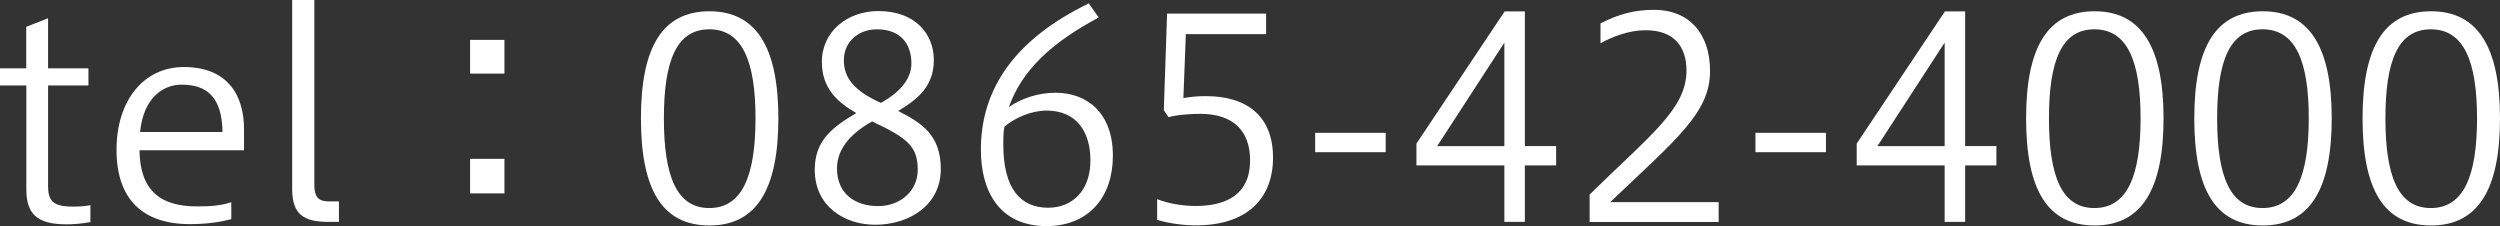
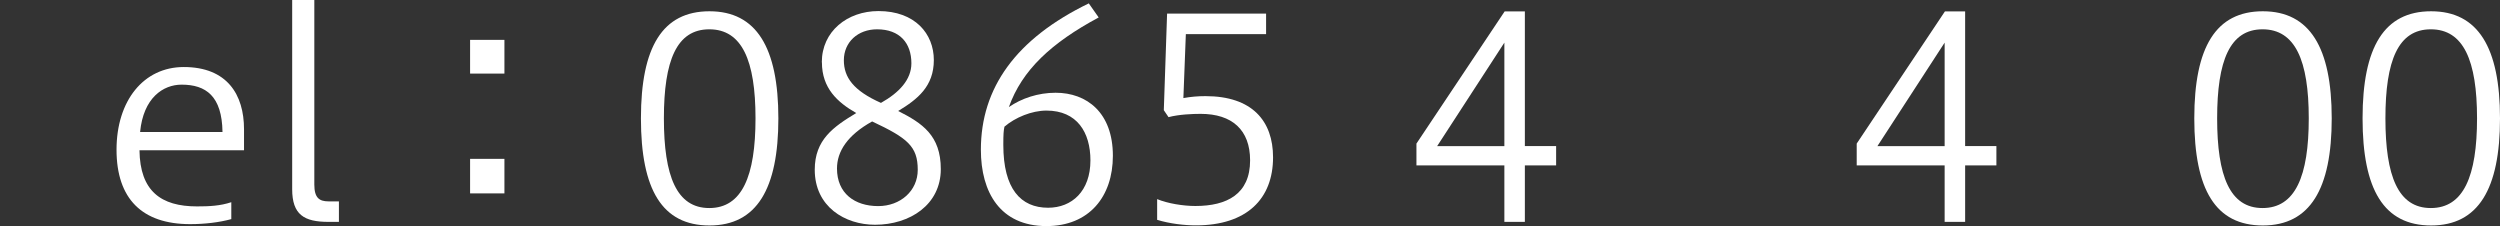
<svg xmlns="http://www.w3.org/2000/svg" id="_イヤー_2" width="243.94" height="22.05" viewBox="0 0 243.94 22.05">
  <rect x="0" y="0" width="243.94" height="22.05" fill="#333333" stroke="none" />
  <defs>
    <style>.cls-1{fill:#fff;}</style>
  </defs>
  <g id="_ブジェクト">
    <g>
-       <path class="cls-1" d="M8.83,21.67c-.86,.16-1.67,.22-2.35,.22-2.94,0-3.91-1.08-3.91-3.43V8.34H0v-1.67H2.56V2.62l2.13-.84V6.67h3.94v1.67h-3.94v9.77c0,1.43,.41,2.05,2.4,2.05,.73,0,1.3-.05,1.73-.14v1.65Z" />
      <path class="cls-1" d="M22.57,21.38c-1.16,.32-2.59,.49-4.02,.49-4.67,0-7.18-2.46-7.18-7.26s2.65-8.07,6.56-8.07c4.24,0,5.88,2.7,5.88,6.07v2.05H13.61c.05,4,2.11,5.48,5.61,5.48,1.19,0,2.27-.05,3.35-.41v1.65Zm-.86-8.5c-.05-3.51-1.62-4.62-3.99-4.62-1.81,0-3.73,1.29-4.05,4.62h8.04Z" />
      <path class="cls-1" d="M32.05,21.65c-2.38,0-3.54-.7-3.54-3.19V0h2.16V18c0,1.32,.49,1.65,1.4,1.65h1v2h-1.03Z" />
      <path class="cls-1" d="M49.22,3.89v3.29h-3.35V3.89h3.35Zm0,11.61v3.37h-3.35v-3.37h3.35Z" />
      <path class="cls-1" d="M75.95,11.55c0,6.88-2.11,10.45-6.72,10.45s-6.69-3.48-6.69-10.45,2.11-10.45,6.69-10.45,6.72,3.54,6.72,10.45Zm-11.17,0c0,5.64,1.24,8.75,4.43,8.75s4.51-3.1,4.51-8.75-1.32-8.69-4.51-8.69-4.43,3.05-4.43,8.69Z" />
      <path class="cls-1" d="M80.19,6.07c0-3,2.48-4.99,5.53-4.99,3.56,0,5.4,2.21,5.4,4.78s-1.59,3.83-3.48,4.97c2.35,1.19,4.16,2.38,4.16,5.67,0,3.48-3.02,5.43-6.42,5.43-2.92,0-5.88-1.75-5.88-5.37,0-2.92,1.81-4.18,4.05-5.53-1.84-1.05-3.35-2.43-3.35-4.94Zm1.48,10.37c0,2.43,1.73,3.67,4.02,3.67,2.16,0,3.86-1.48,3.86-3.54,0-2.29-1-3.1-4.45-4.72-2.43,1.35-3.43,2.94-3.43,4.59Zm7.26-10.26c0-1.97-1.13-3.32-3.35-3.32-1.86,0-3.24,1.24-3.24,3.02,0,1.67,.94,2.97,3.62,4.16,1.78-1,2.97-2.27,2.97-3.86Z" />
      <path class="cls-1" d="M107.21,1.7c-4.62,2.48-7.48,5.13-8.77,8.75,1.24-.86,2.86-1.4,4.56-1.4,3.05,0,5.59,1.94,5.59,6.15,0,3.99-2.32,6.86-6.48,6.86-4.51,0-6.4-3.29-6.4-7.45,0-6.02,3.4-10.82,10.53-14.28l.97,1.38Zm-9.31,12.44c0,4.29,1.7,6.13,4.37,6.13,2.32,0,4.13-1.62,4.13-4.62,0-2.73-1.3-4.86-4.29-4.86-1.43,0-3.05,.67-4.1,1.57-.08,.38-.11,.7-.11,1.78Z" />
      <path class="cls-1" d="M112.91,19.43c1.05,.43,2.54,.67,3.73,.67,3.08,0,5.34-1.16,5.34-4.45,0-2.97-1.75-4.54-4.83-4.54-.78,0-2.11,.05-3.13,.32l-.46-.68,.32-9.42h9.66v2h-7.83l-.24,6.24c.73-.13,1.4-.19,2.16-.19,4.56,0,6.59,2.43,6.59,5.97,0,4.05-2.56,6.64-7.53,6.64-1.11,0-2.54-.16-3.78-.54v-2.02Z" />
-       <path class="cls-1" d="M128.33,12.96h6.88v1.89h-6.88v-1.89Z" />
      <path class="cls-1" d="M146.79,21.65v-5.51h-8.58v-2.13l8.61-12.9h1.97V14.25h3.05v1.89h-3.05v5.51h-2Zm0-7.4V4.16l-6.56,10.1h6.56Z" />
-       <path class="cls-1" d="M155.11,21.65v-2.67c5.91-5.8,9.45-8.34,9.45-12.09,0-2.29-1.16-3.94-3.99-3.94-1.67,0-3.27,.65-4.4,1.27v-1.94c1.81-.92,3.32-1.32,5.26-1.32,3.29,0,5.43,2.21,5.43,5.97,0,4.05-3.19,6.56-9.74,12.79h10.58v1.94h-12.58Z" />
-       <path class="cls-1" d="M171.29,12.96h6.88v1.89h-6.88v-1.89Z" />
      <path class="cls-1" d="M189.75,21.65v-5.51h-8.58v-2.13l8.61-12.9h1.97V14.25h3.05v1.89h-3.05v5.51h-2Zm0-7.4V4.16l-6.56,10.1h6.56Z" />
-       <path class="cls-1" d="M211.11,11.55c0,6.88-2.11,10.45-6.72,10.45s-6.69-3.48-6.69-10.45,2.11-10.45,6.69-10.45,6.72,3.54,6.72,10.45Zm-11.18,0c0,5.64,1.24,8.75,4.43,8.75s4.51-3.1,4.51-8.75-1.32-8.69-4.51-8.69-4.43,3.05-4.43,8.69Z" />
      <path class="cls-1" d="M227.52,11.55c0,6.88-2.11,10.45-6.72,10.45s-6.69-3.48-6.69-10.45,2.11-10.45,6.69-10.45,6.72,3.54,6.72,10.45Zm-11.18,0c0,5.64,1.24,8.75,4.43,8.75s4.51-3.1,4.51-8.75-1.32-8.69-4.51-8.69-4.43,3.05-4.43,8.69Z" />
      <path class="cls-1" d="M243.94,11.55c0,6.88-2.11,10.45-6.72,10.45s-6.69-3.48-6.69-10.45,2.11-10.45,6.69-10.45,6.72,3.54,6.72,10.45Zm-11.18,0c0,5.64,1.24,8.75,4.43,8.75s4.51-3.1,4.51-8.75-1.32-8.69-4.51-8.69-4.43,3.05-4.43,8.69Z" />
    </g>
  </g>
</svg>